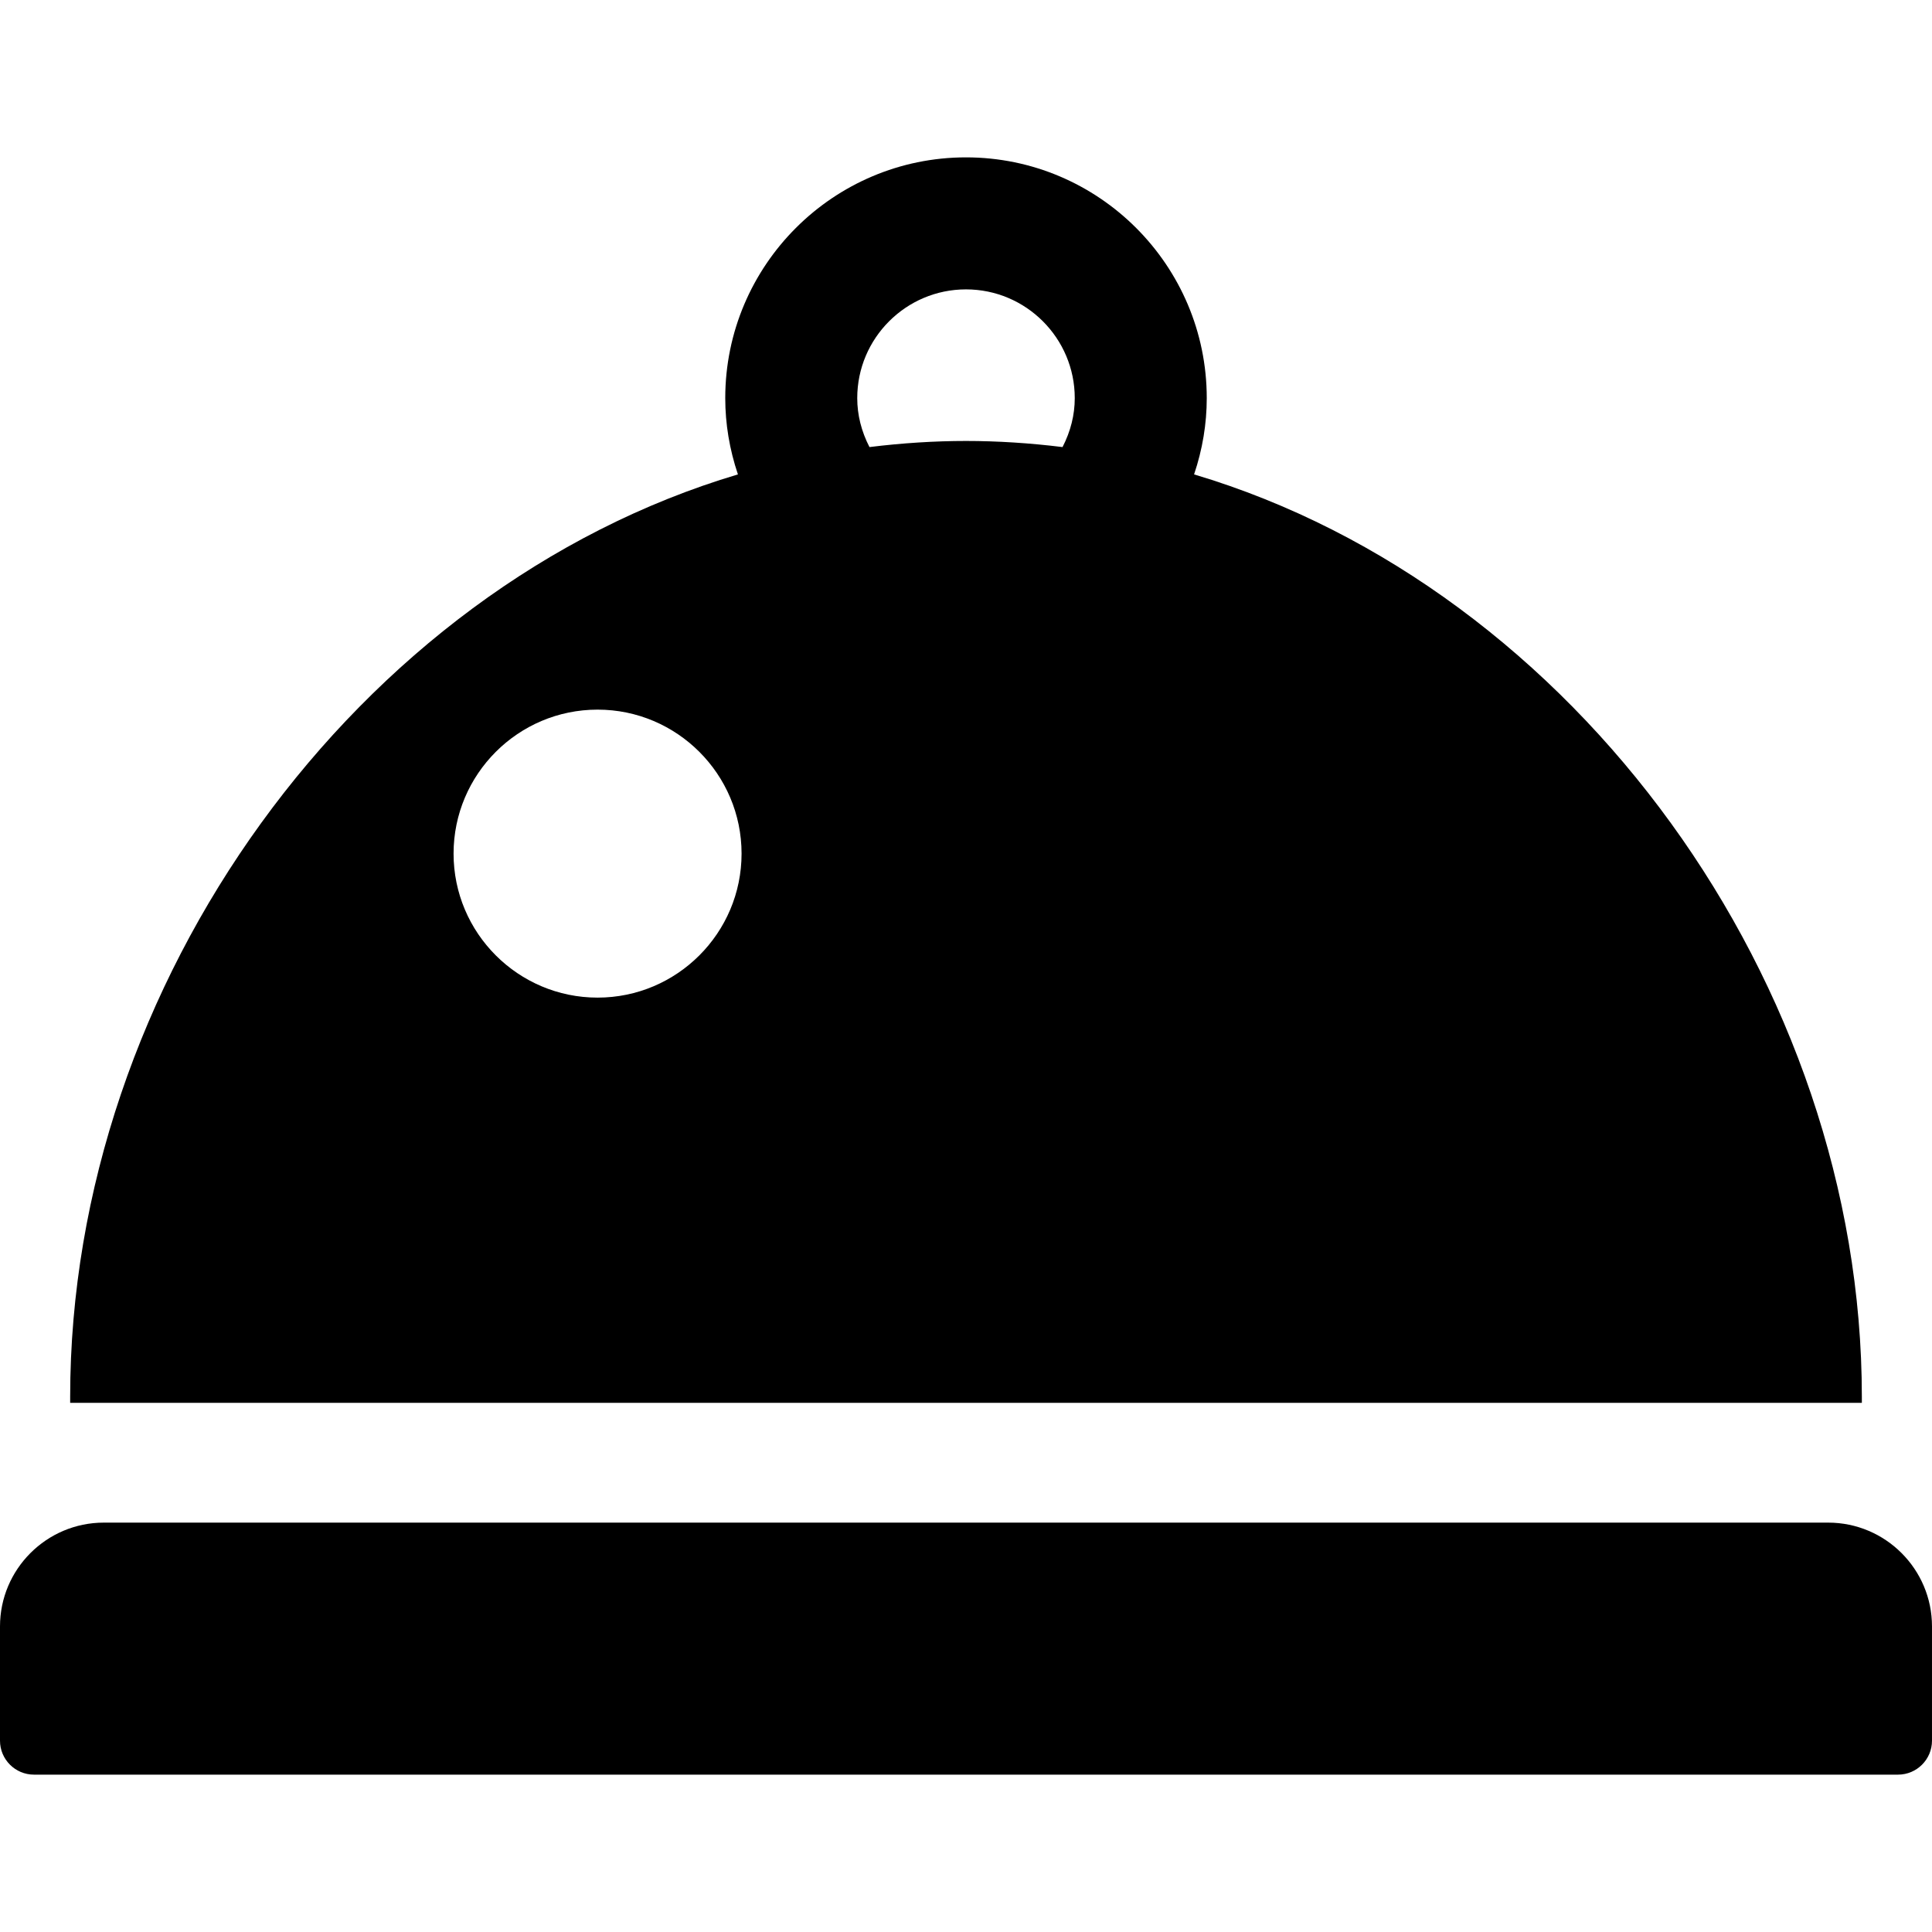
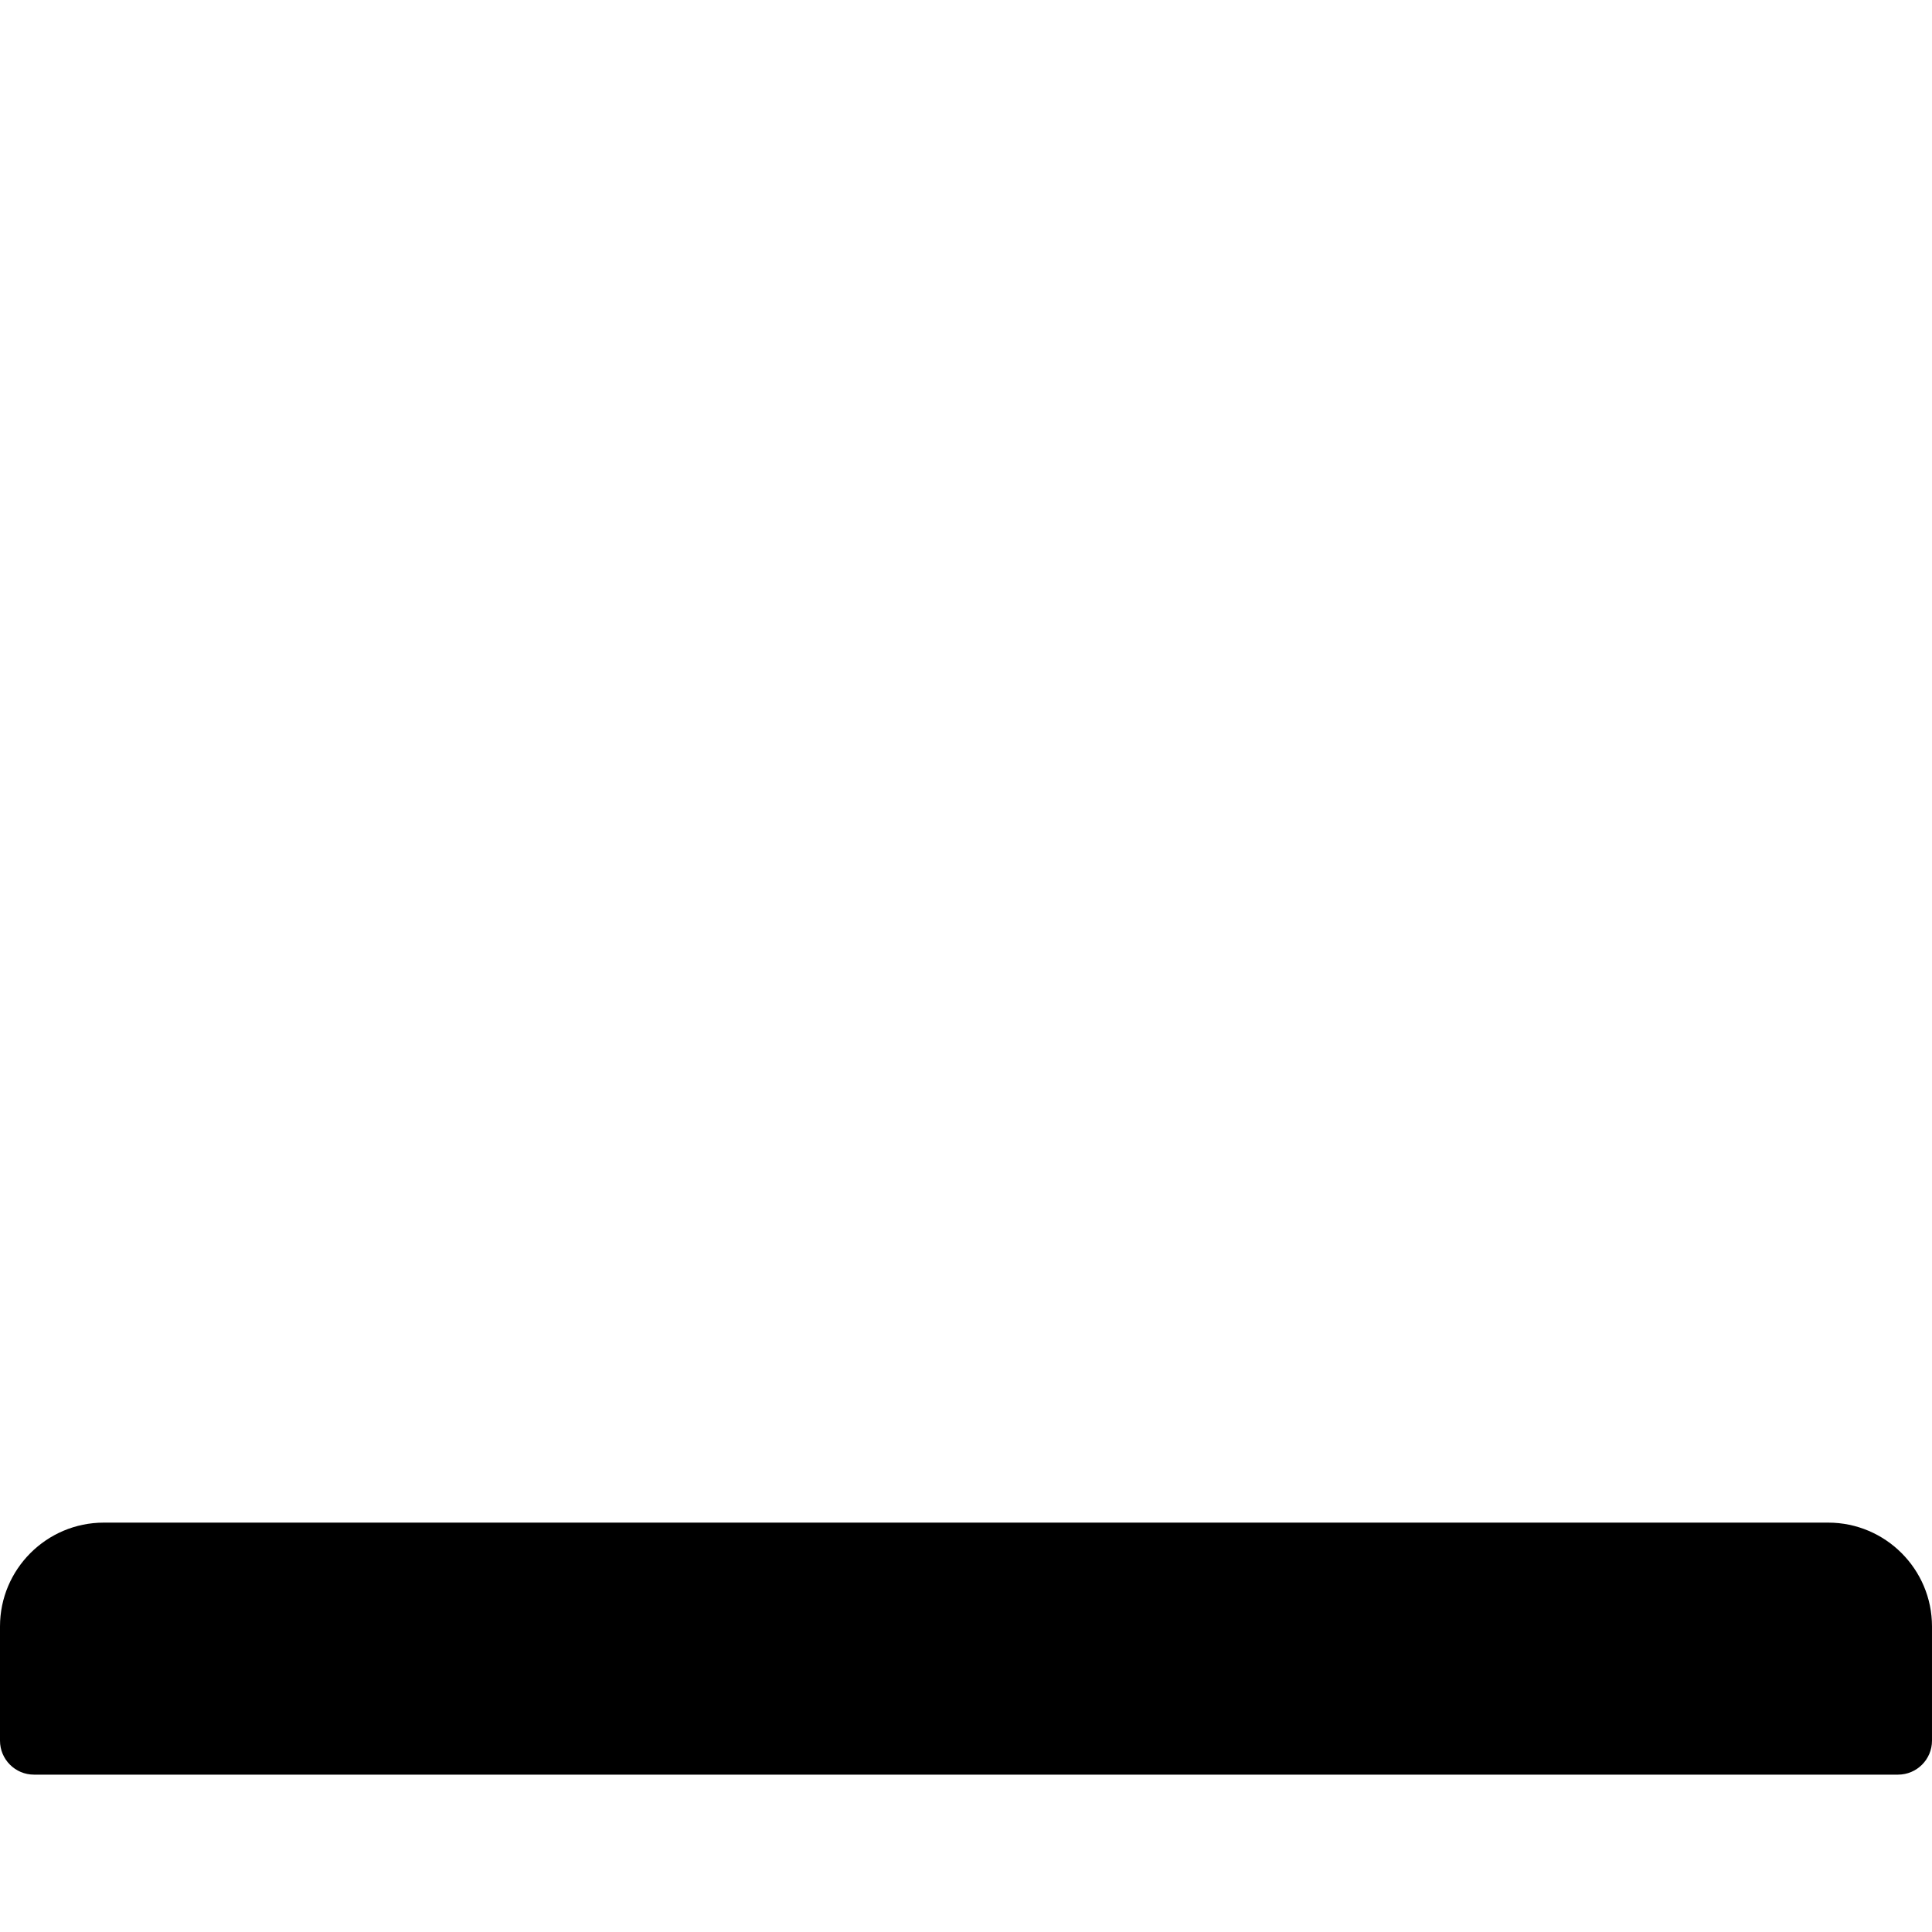
<svg xmlns="http://www.w3.org/2000/svg" height="800px" width="800px" version="1.1" id="_x32_" viewBox="0 0 512 512" xml:space="preserve">
  <style type="text/css">
	.st0{fill:#000000;}
</style>
  <g>
-     <path class="st0" d="M493.409,370.168c0-109.597-75.965-214.36-176.965-244.446c2.23-6.615,3.358-13.404,3.358-20.213   c0-35.183-28.622-63.805-63.802-63.805s-63.802,28.622-63.802,63.805c0,6.809,1.128,13.598,3.358,20.213   c-101,30.086-176.963,134.849-176.963,244.446v1.592h474.816V370.168z M158.362,188.059c21.042,0,38.162,17.116,38.162,38.16   c0,21.04-17.12,38.16-38.162,38.16s-38.162-17.12-38.162-38.16C120.2,205.175,137.32,188.059,158.362,188.059z M256,76.689   c15.893,0,28.822,12.927,28.822,28.82c0,4.433-1.089,8.792-3.24,12.97c-8.702-1.075-17.302-1.619-25.582-1.619   c-8.28,0-16.881,0.544-25.582,1.619c-2.15-4.177-3.24-8.536-3.24-12.97C227.178,89.616,240.107,76.689,256,76.689z" />
    <path class="st0" d="M484.488,403.51H27.514C12.343,403.51,0,415.851,0,431.022v30.276c0,4.961,4.035,8.998,8.996,8.998h494.009   c4.959,0,8.994-4.037,8.994-8.998v-30.276C512,415.851,499.659,403.51,484.488,403.51z" />
  </g>
</svg>